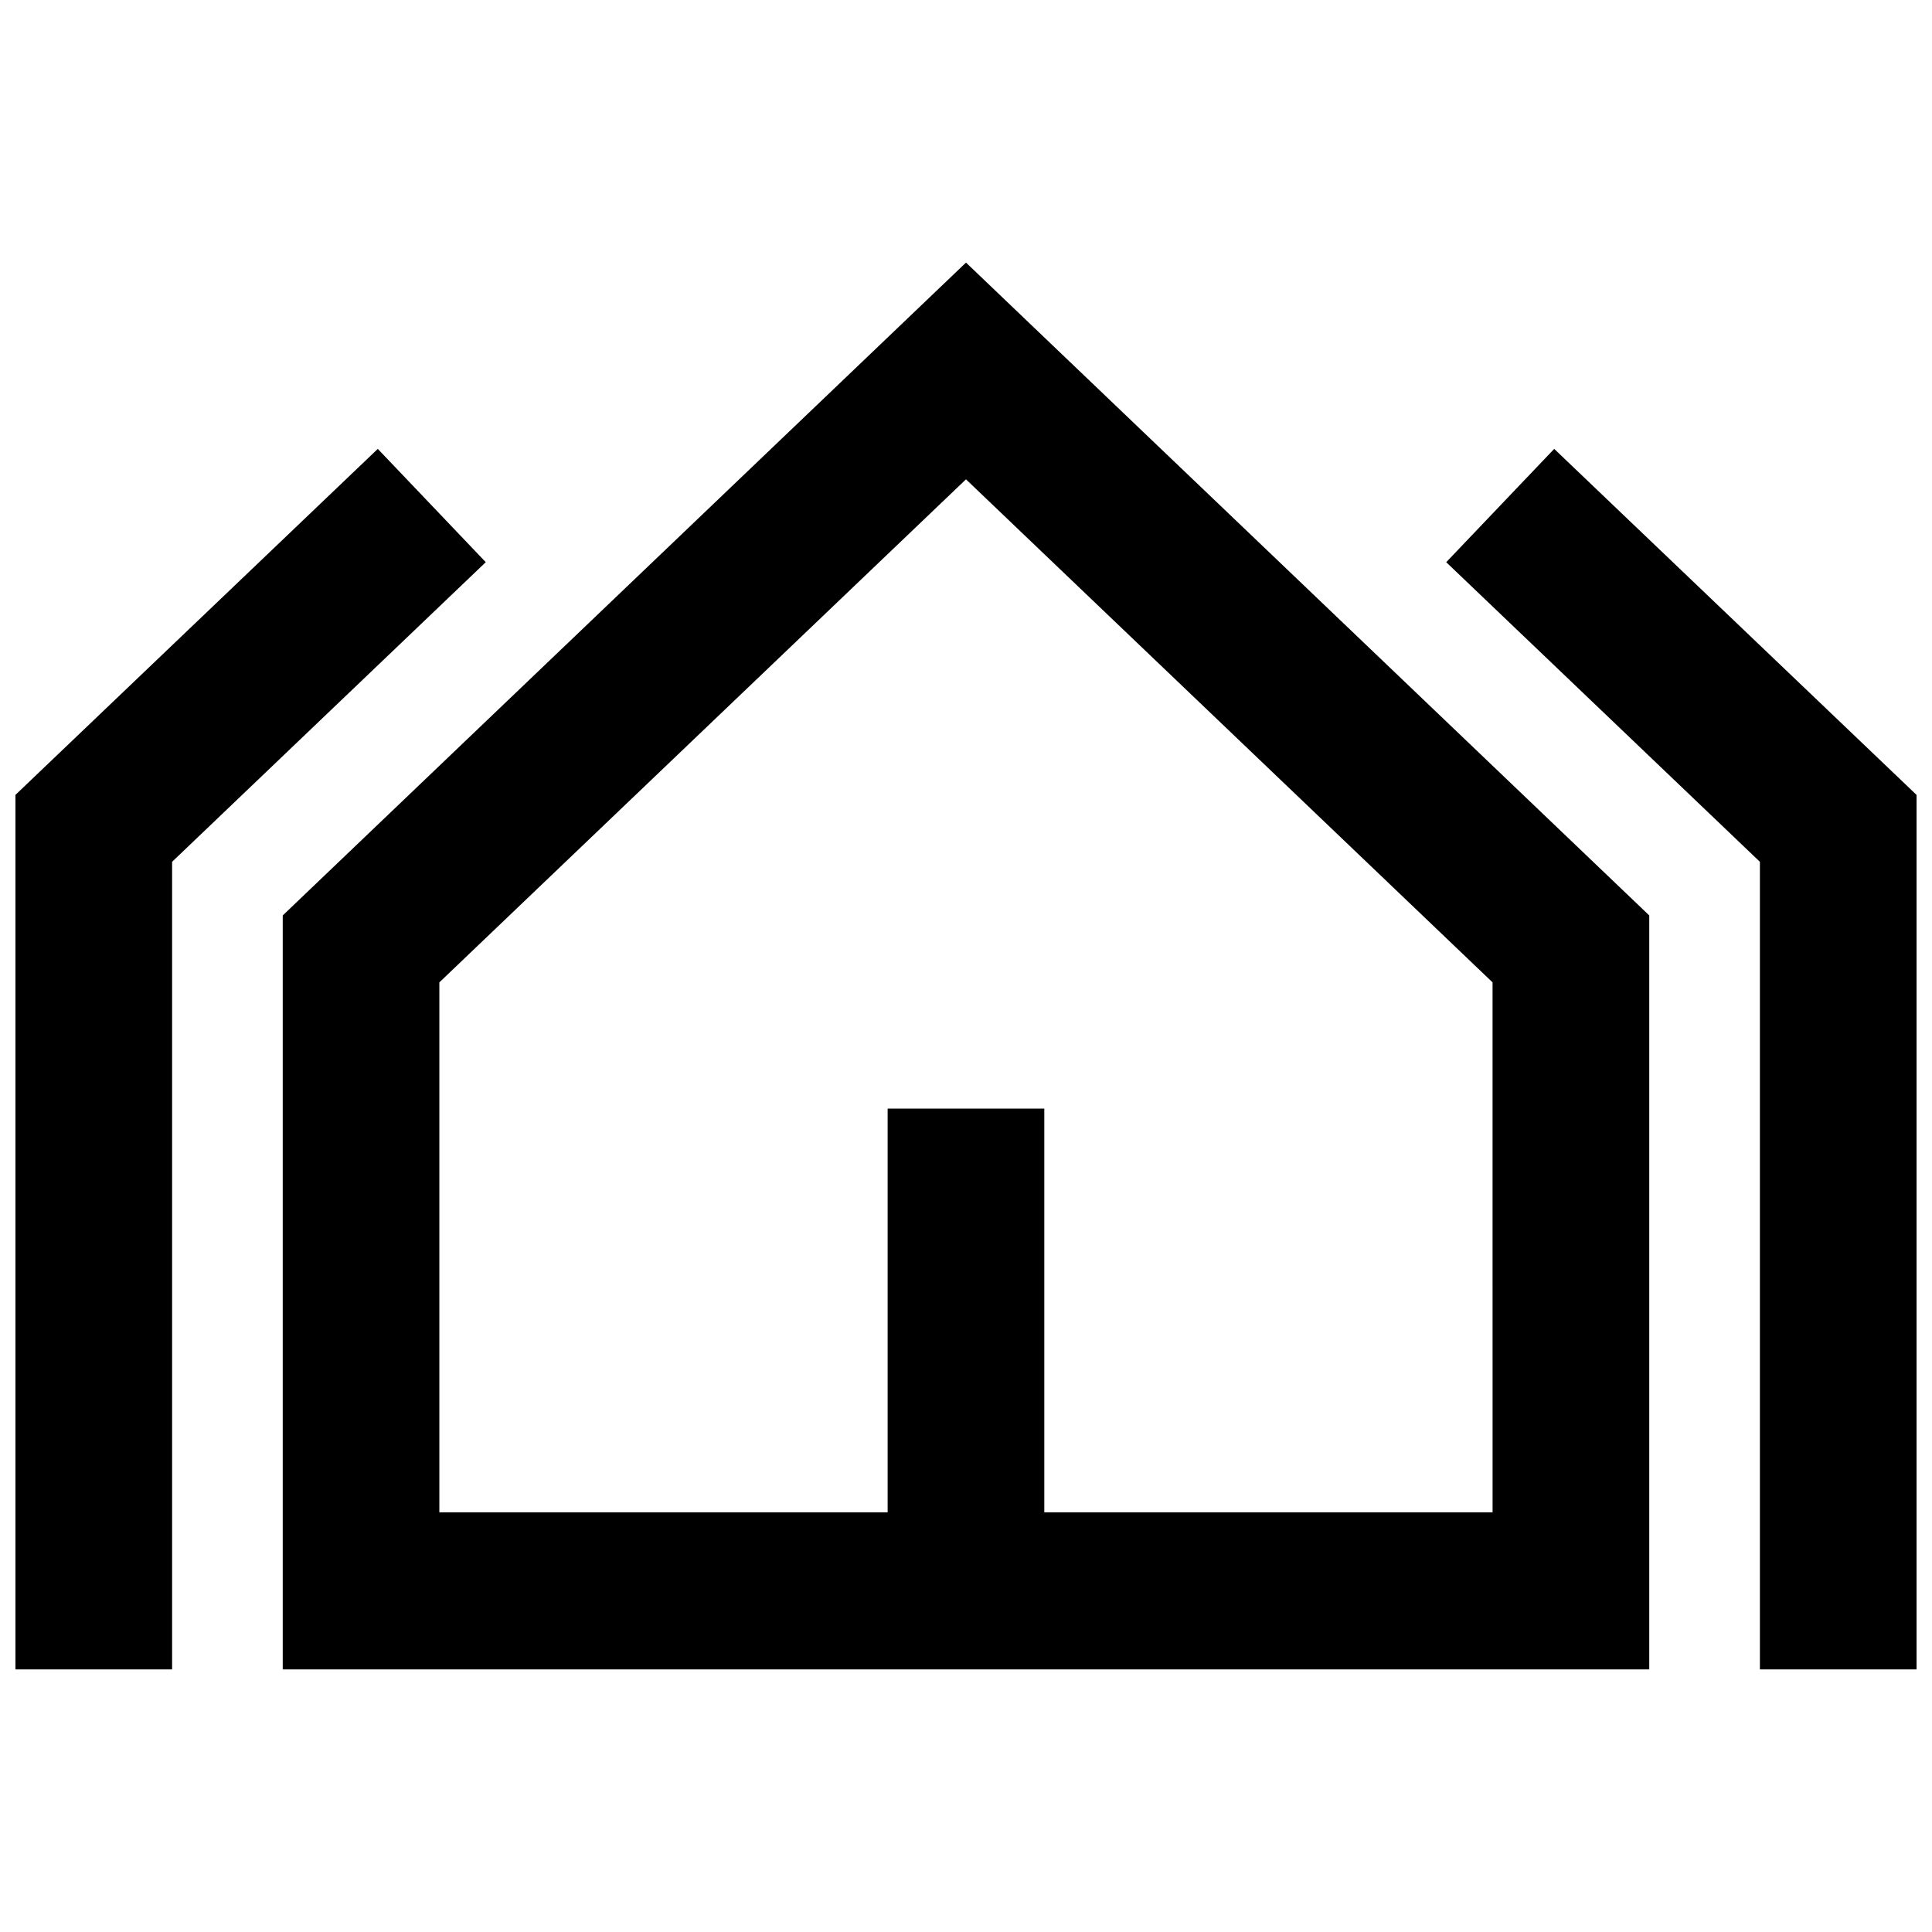
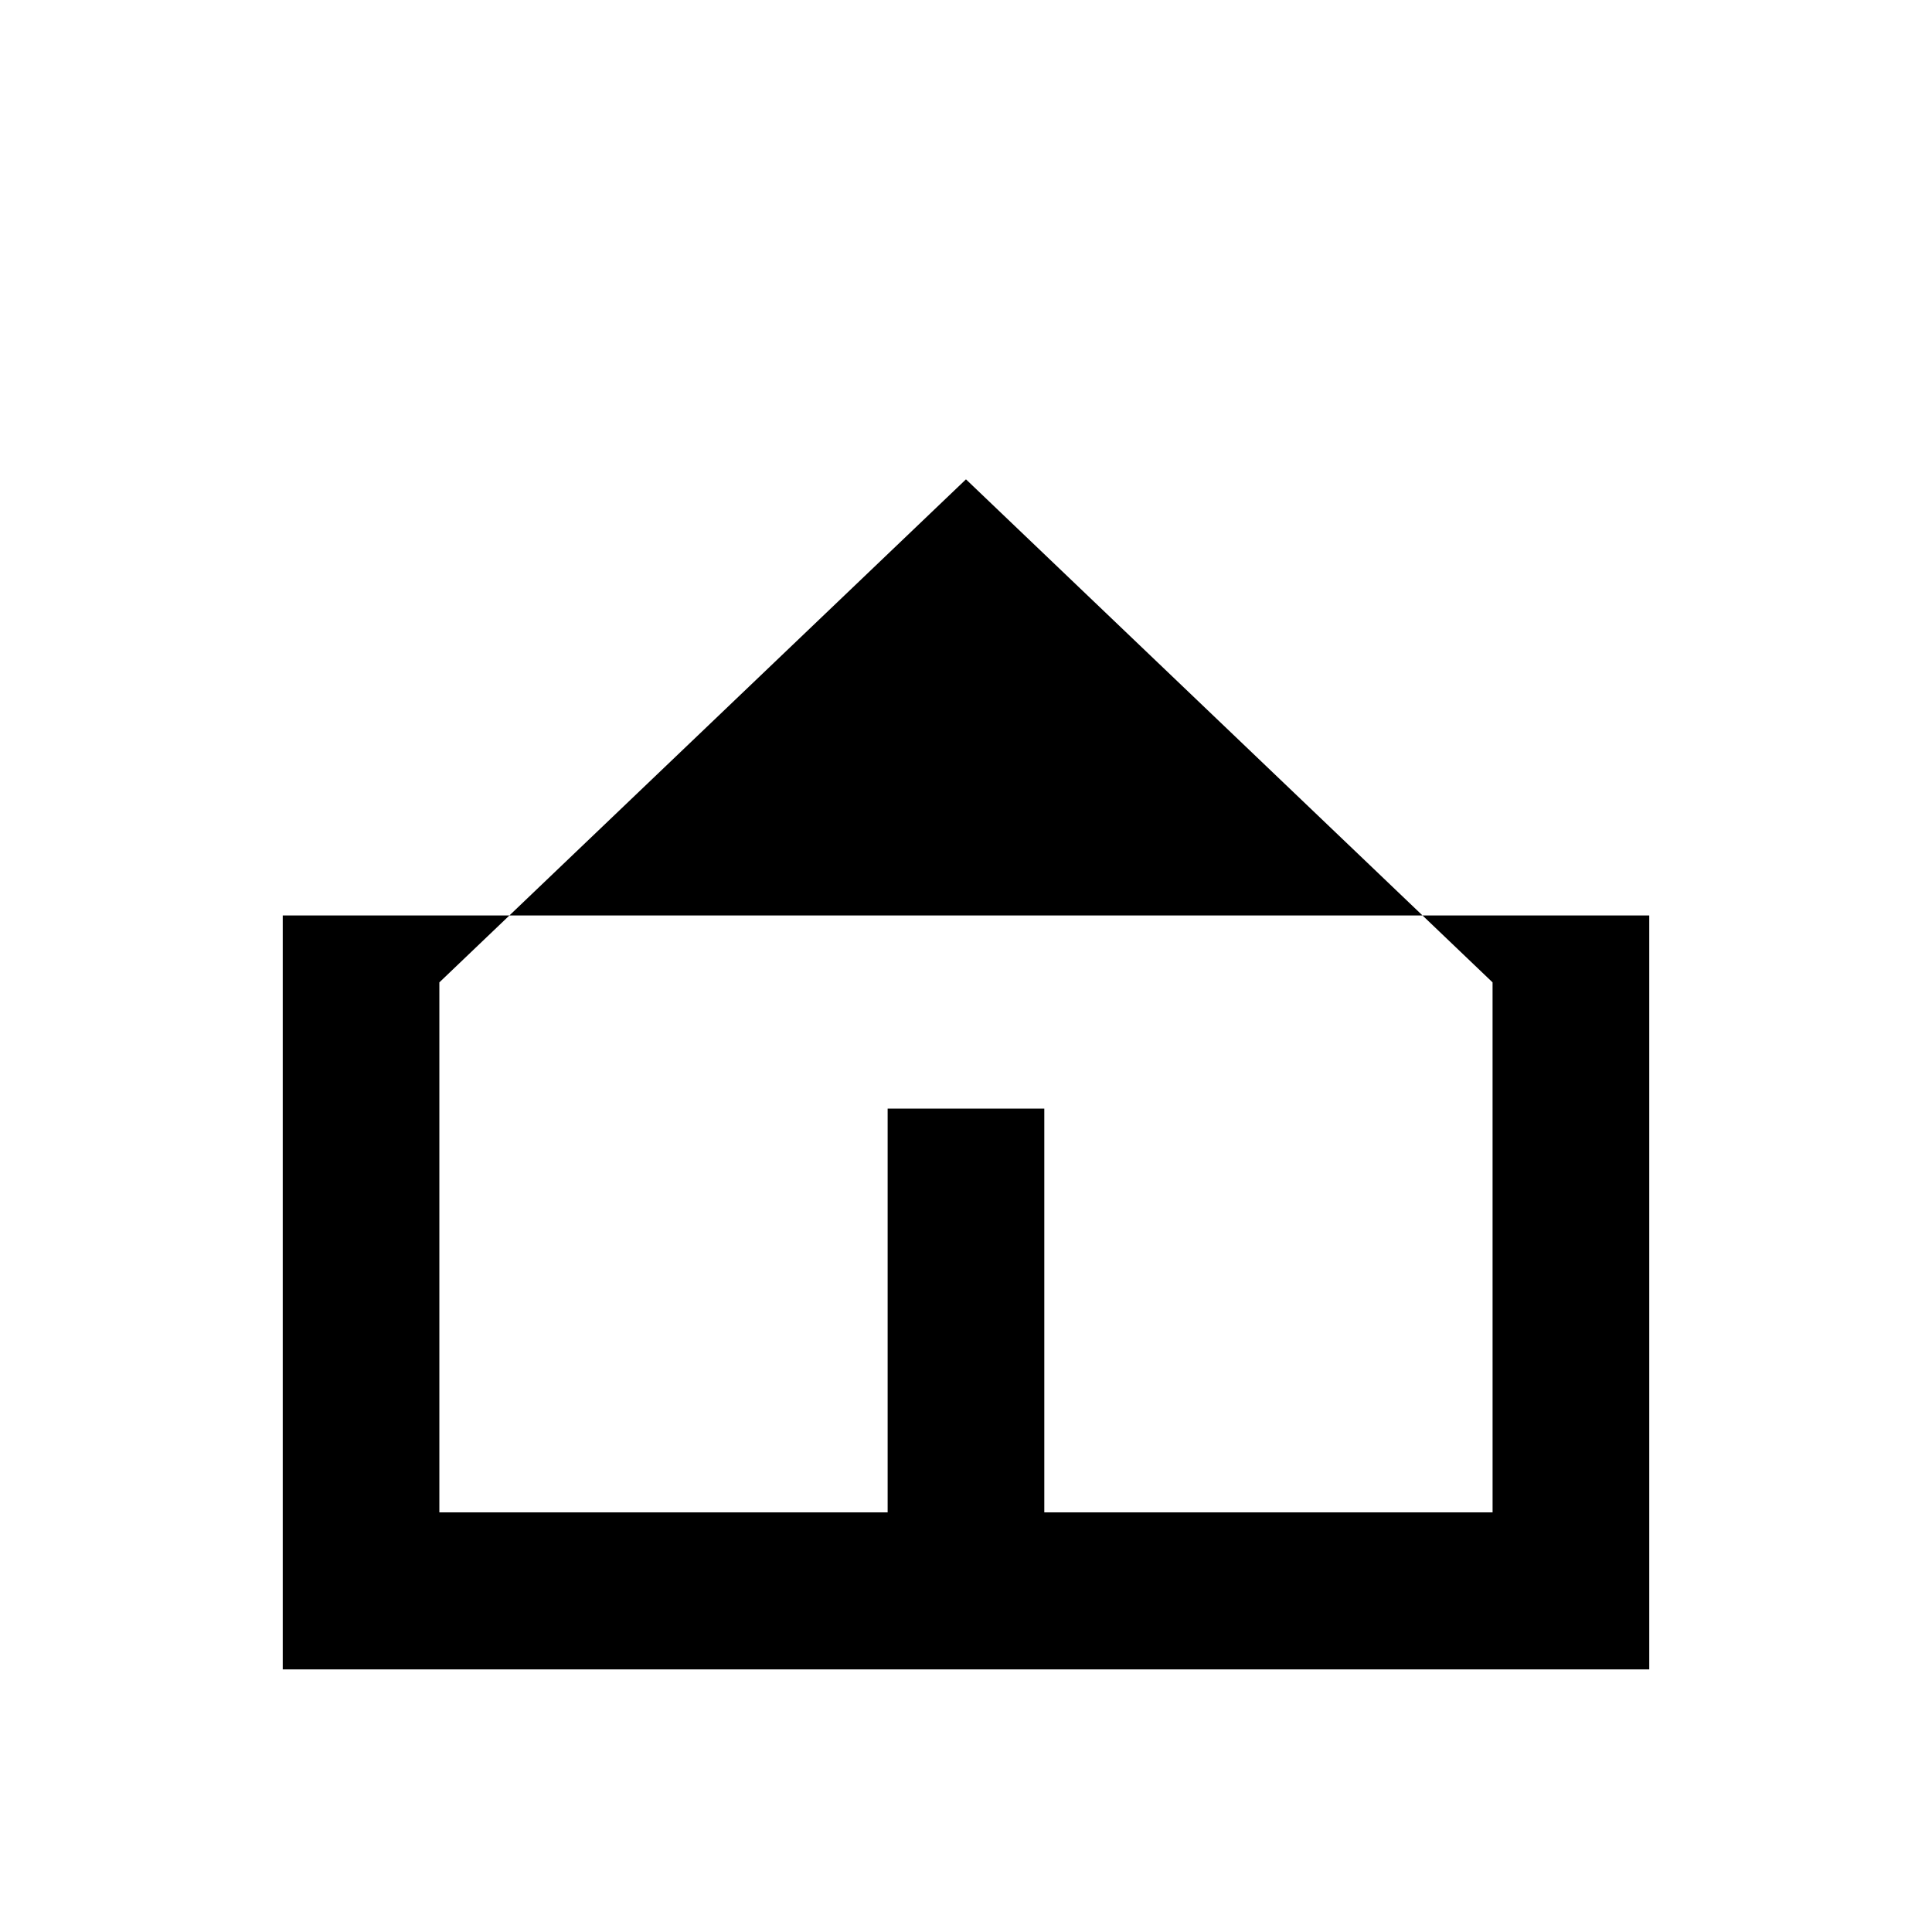
<svg xmlns="http://www.w3.org/2000/svg" width="800px" height="800px" version="1.1" viewBox="144 144 512 512">
  <defs>
    <clipPath id="b">
-       <path d="m527 262h124.9v325h-124.9z" />
-     </clipPath>
+       </clipPath>
    <clipPath id="a">
      <path d="m148.09 262h124.91v325h-124.91z" />
    </clipPath>
  </defs>
-   <path d="m218.93 386.6v199.81h362.14v-199.81l-181.07-173.01zm320.62 158.2h-118.8v-107.01h-41.516v107.01h-118.8v-140.46l139.56-133.31 139.55 133.31z" />
+   <path d="m218.93 386.6v199.81h362.14v-199.81zm320.62 158.2h-118.8v-107.01h-41.516v107.01h-118.8v-140.46l139.56-133.31 139.55 133.31z" />
  <g clip-path="url(#b)">
-     <path d="m555.88 262.96-28.617 30.027 83.129 79.402v214.02h41.512v-231.75z" />
-   </g>
+     </g>
  <g clip-path="url(#a)">
-     <path d="m244.12 262.96-96.027 91.695v231.75h41.516v-214.02l83.125-79.402z" />
-   </g>
+     </g>
</svg>